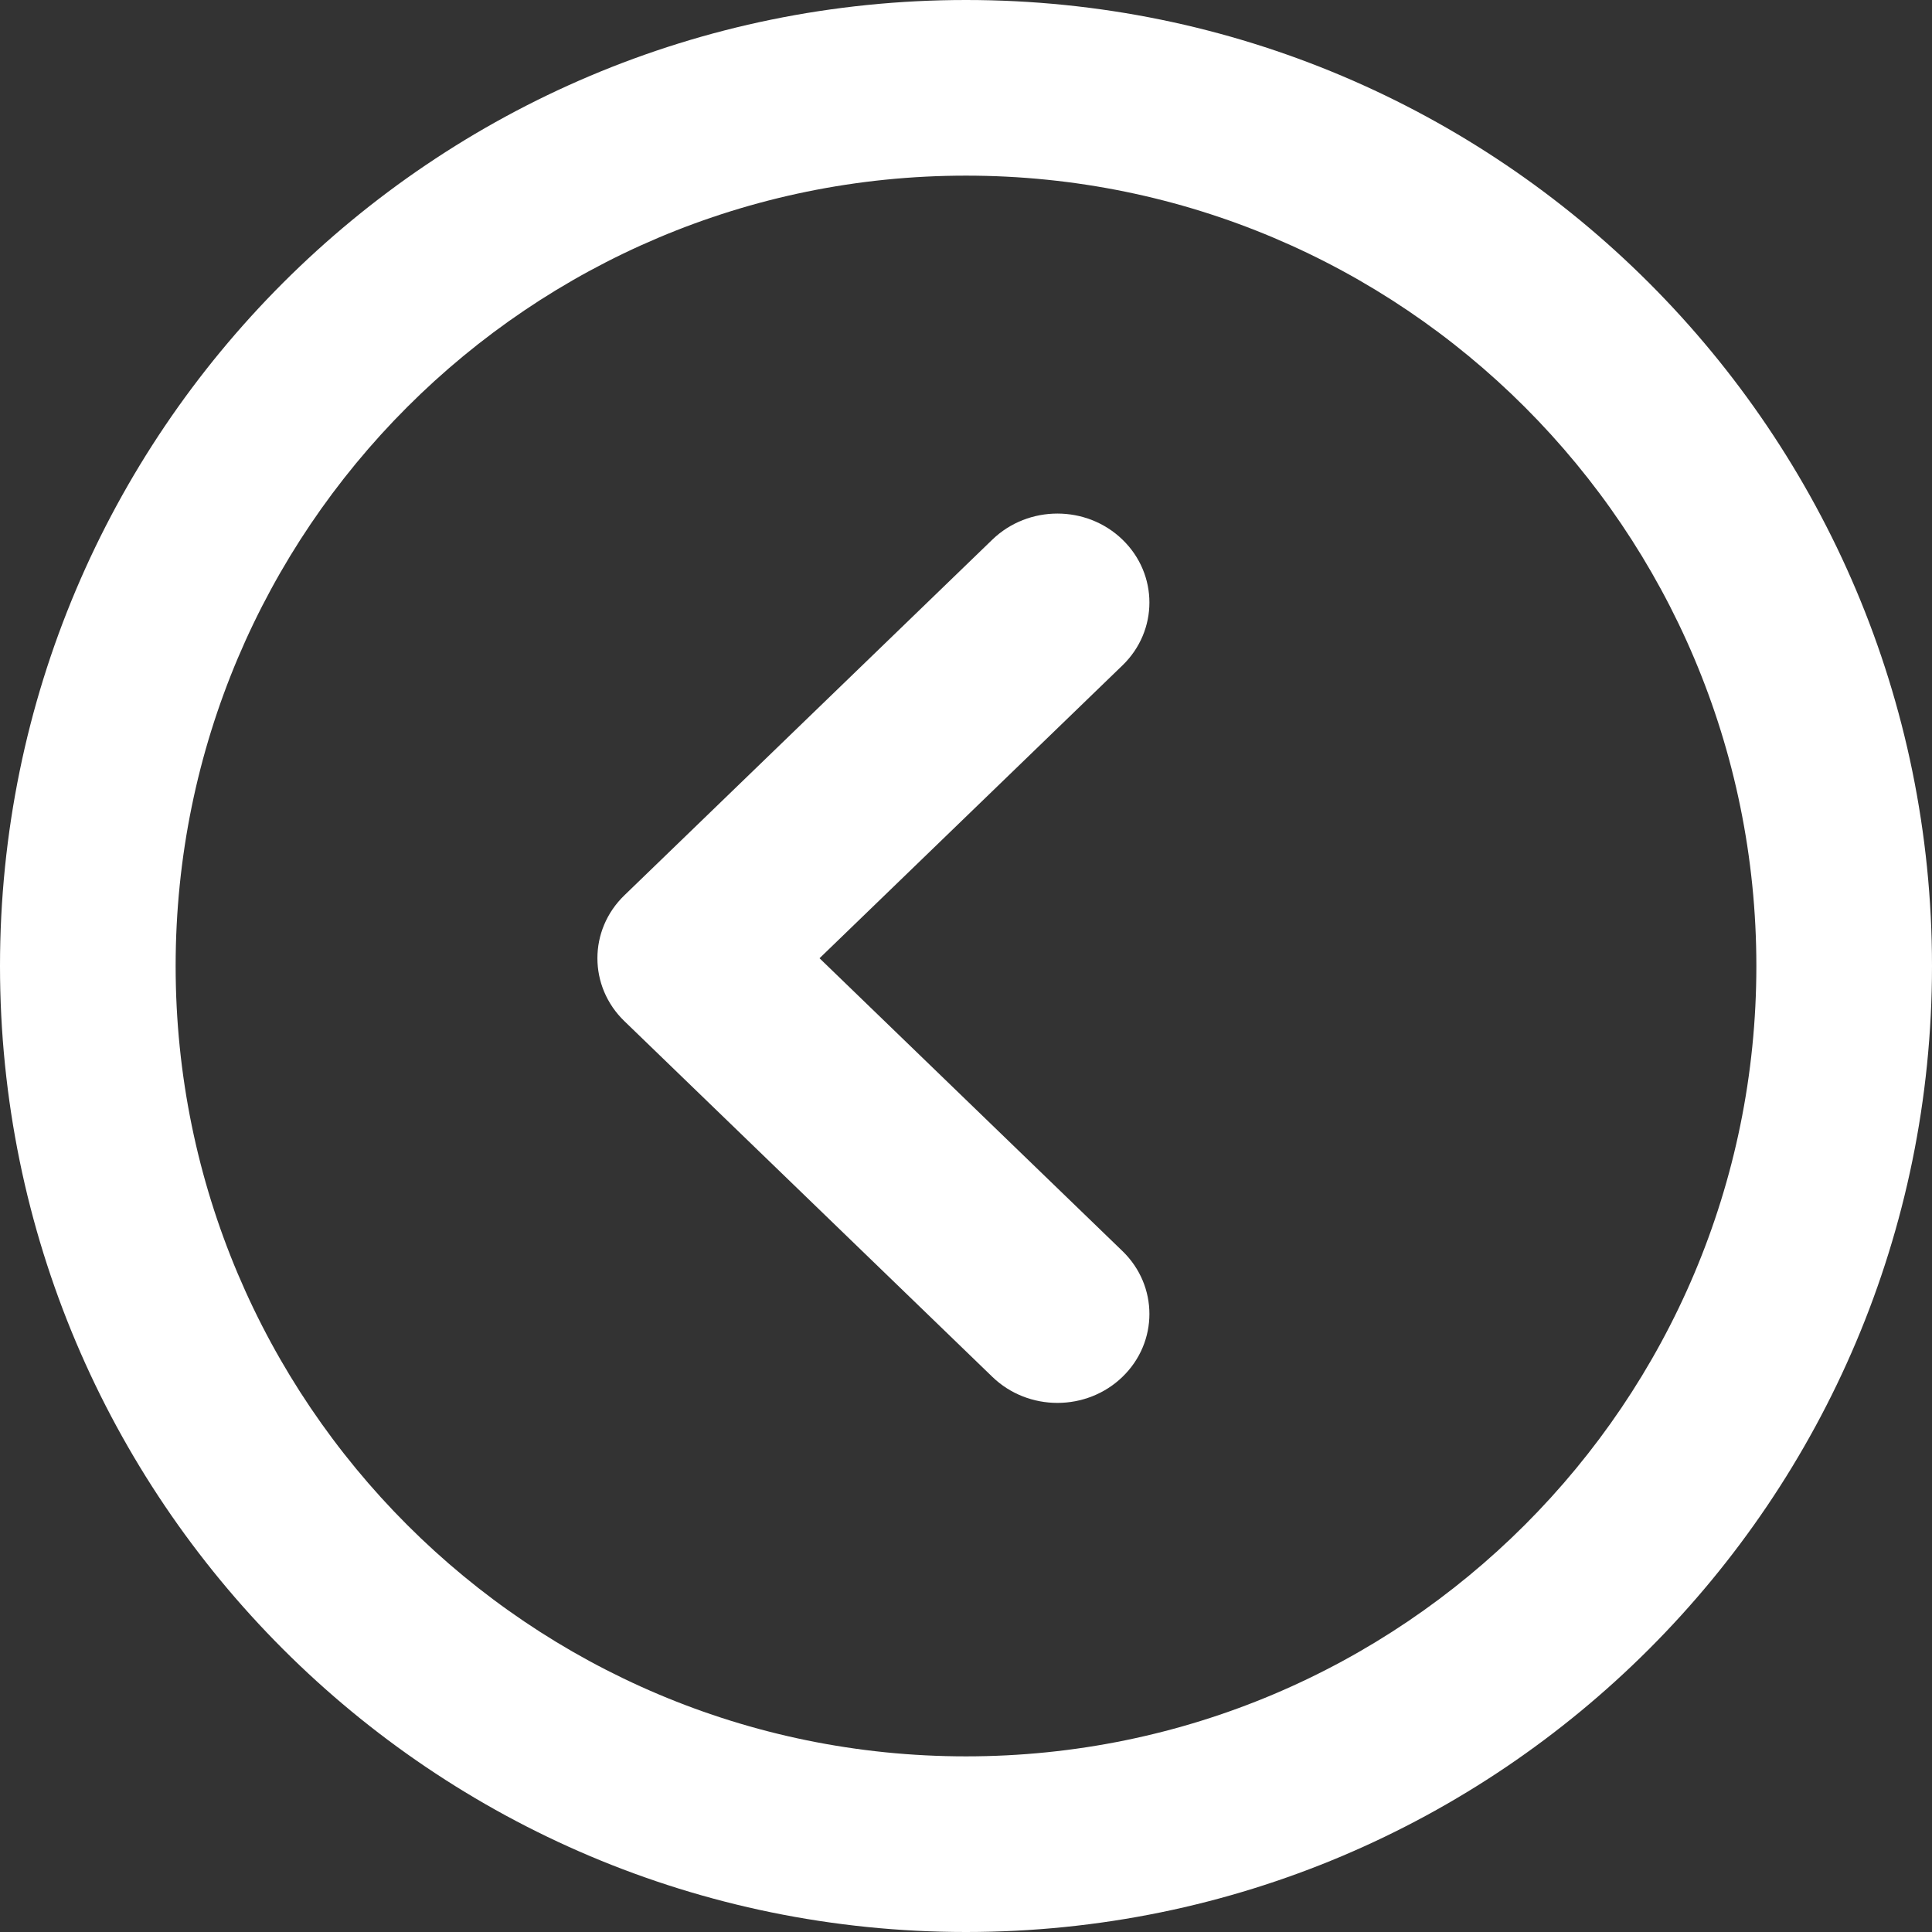
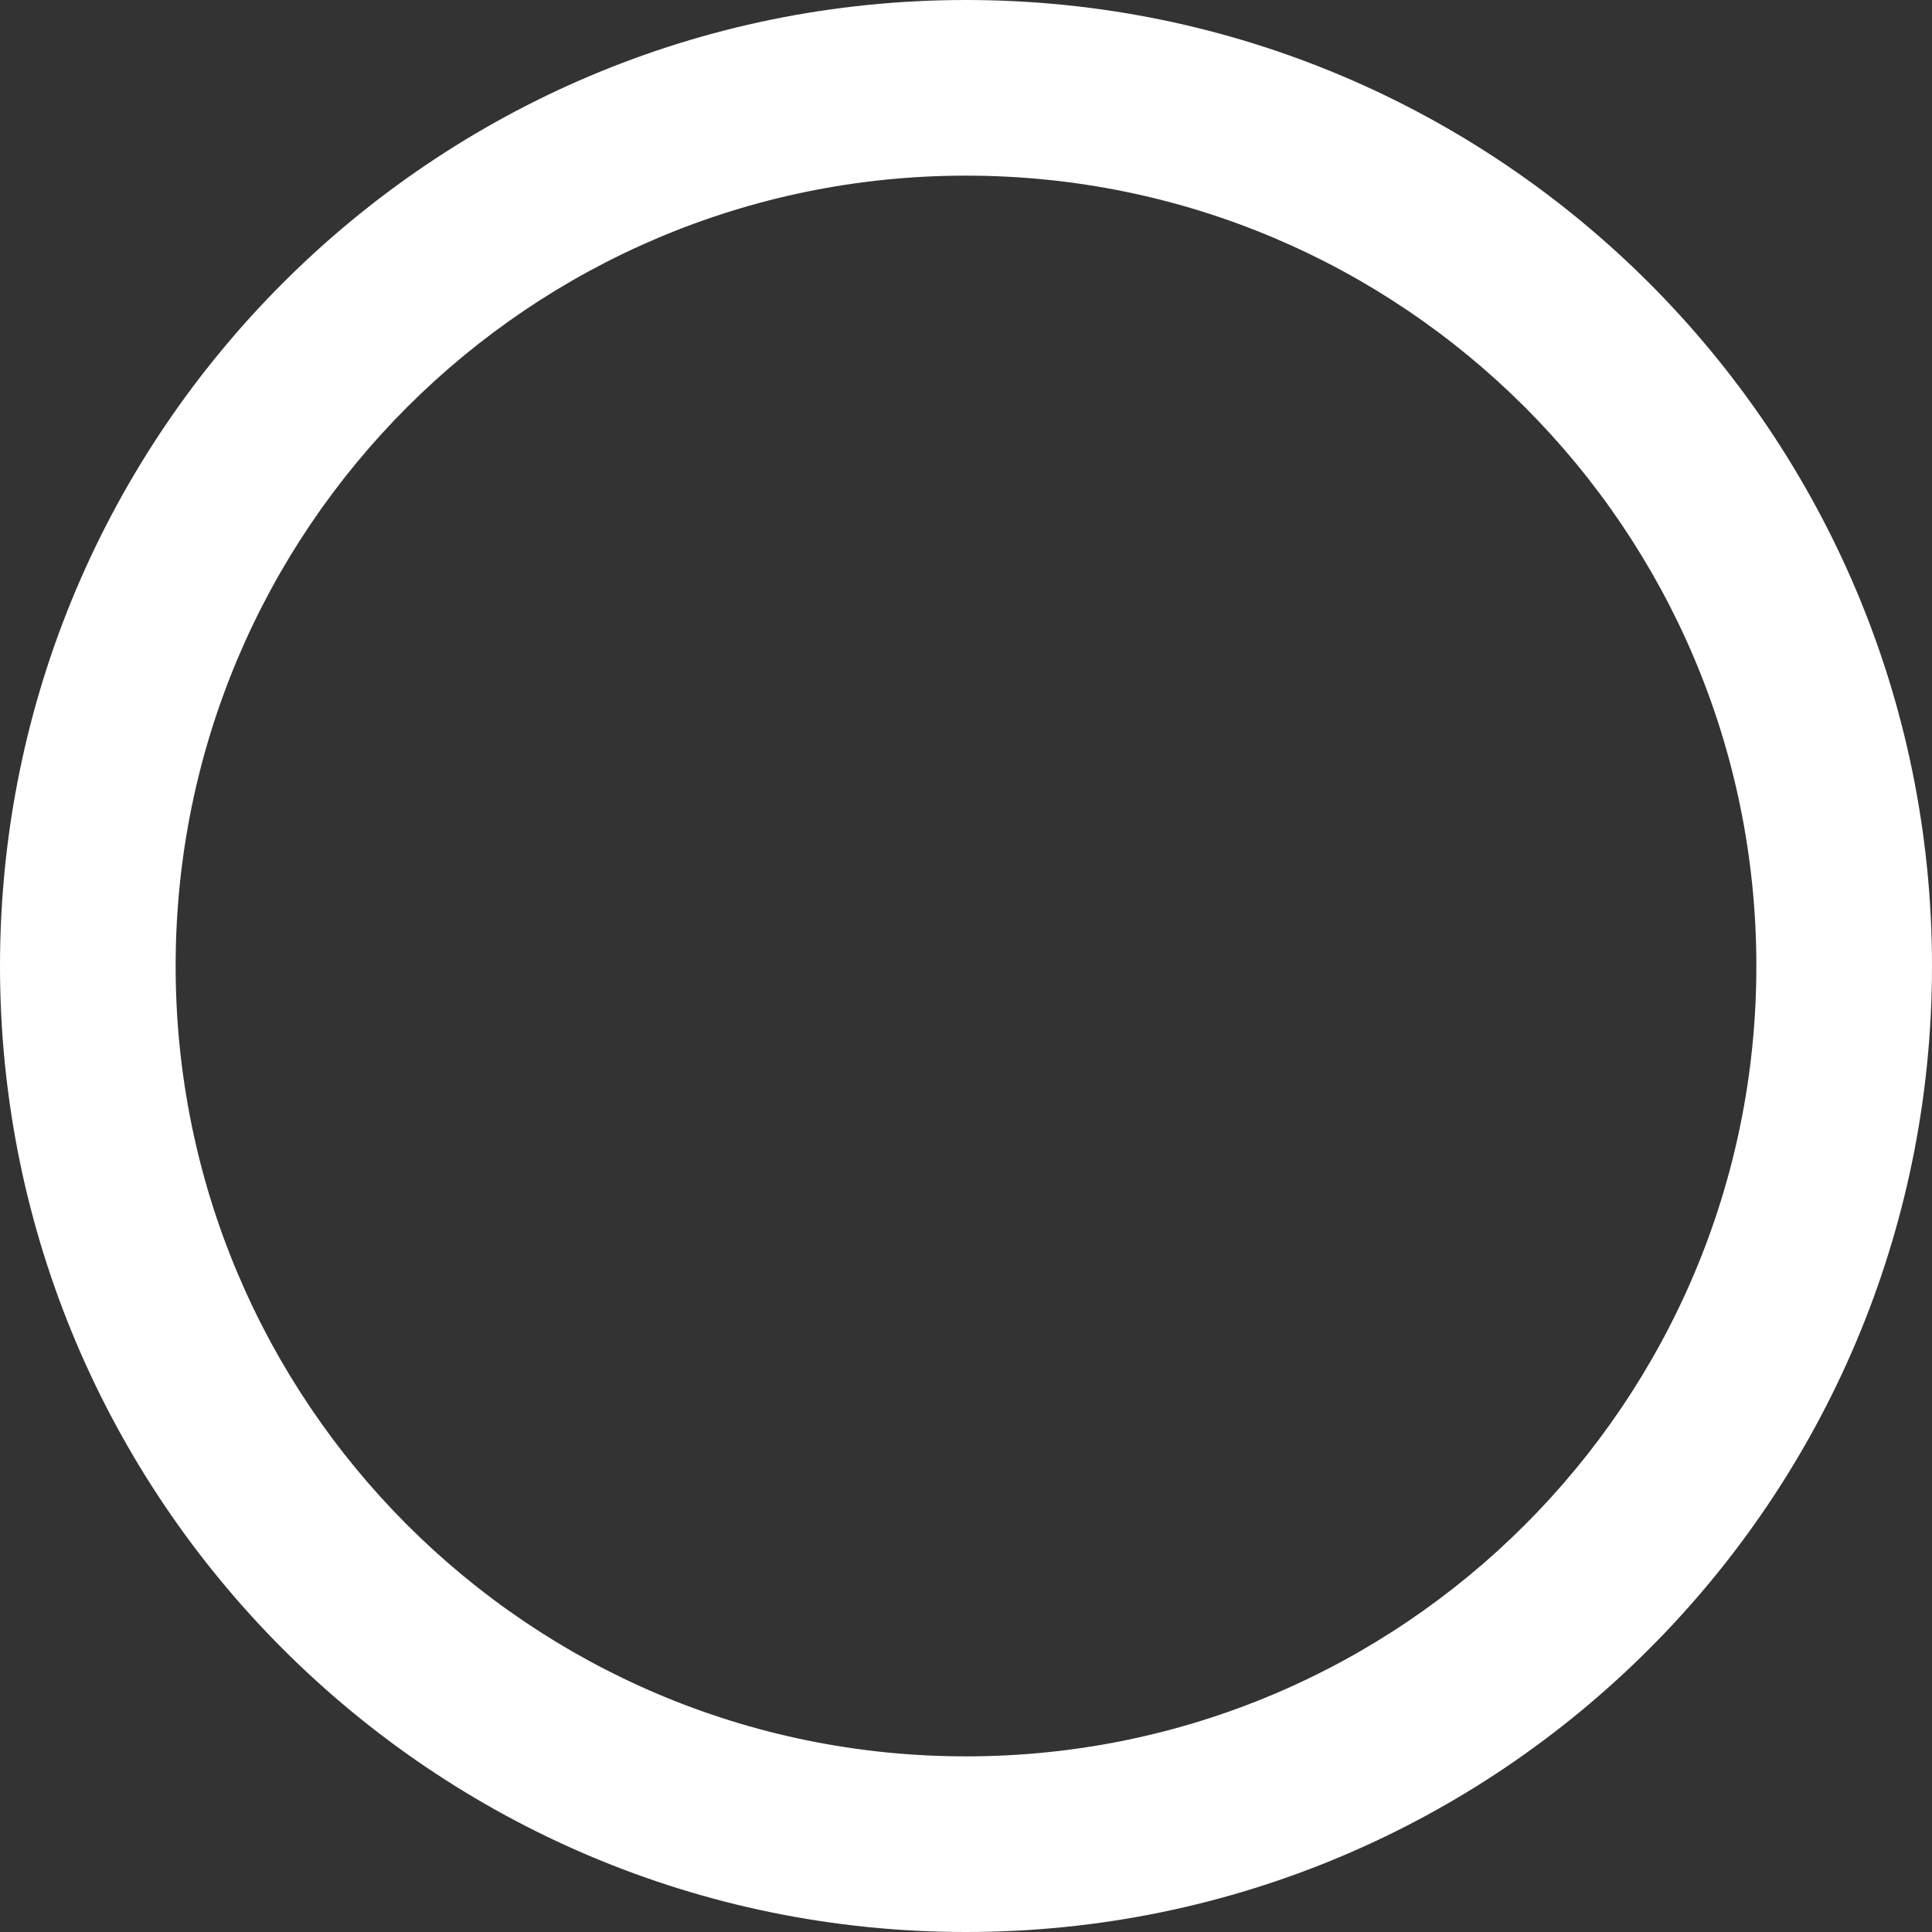
<svg xmlns="http://www.w3.org/2000/svg" width="79" height="79" viewBox="0 0 79 79" fill="none">
  <rect x="0" y="0" width="79" height="79" fill="#333333" stroke="none" />
  <path fill-rule="evenodd" clip-rule="evenodd" d="M39.5 71.818C57.349 71.818 71.818 57.349 71.818 39.5C71.818 21.651 57.349 7.182 39.5 7.182C21.651 7.182 7.182 21.651 7.182 39.5C7.182 57.349 21.651 71.818 39.5 71.818ZM79 39.5C79 61.315 61.315 79 39.5 79C17.685 79 0 61.315 0 39.5C0 17.685 17.685 0 39.5 0C61.315 0 79 17.685 79 39.5Z" fill="white" />
-   <path fill-rule="evenodd" clip-rule="evenodd" d="M45.898 56.3C44.429 57.72 42.047 57.72 40.578 56.3L25.53 41.754C24.061 40.334 24.061 38.031 25.53 36.611L40.578 22.065C42.047 20.645 44.429 20.645 45.898 22.065C47.367 23.485 47.367 25.788 45.898 27.208L33.511 39.183L45.898 51.157C47.367 52.578 47.367 54.88 45.898 56.3Z" fill="white" />
</svg>